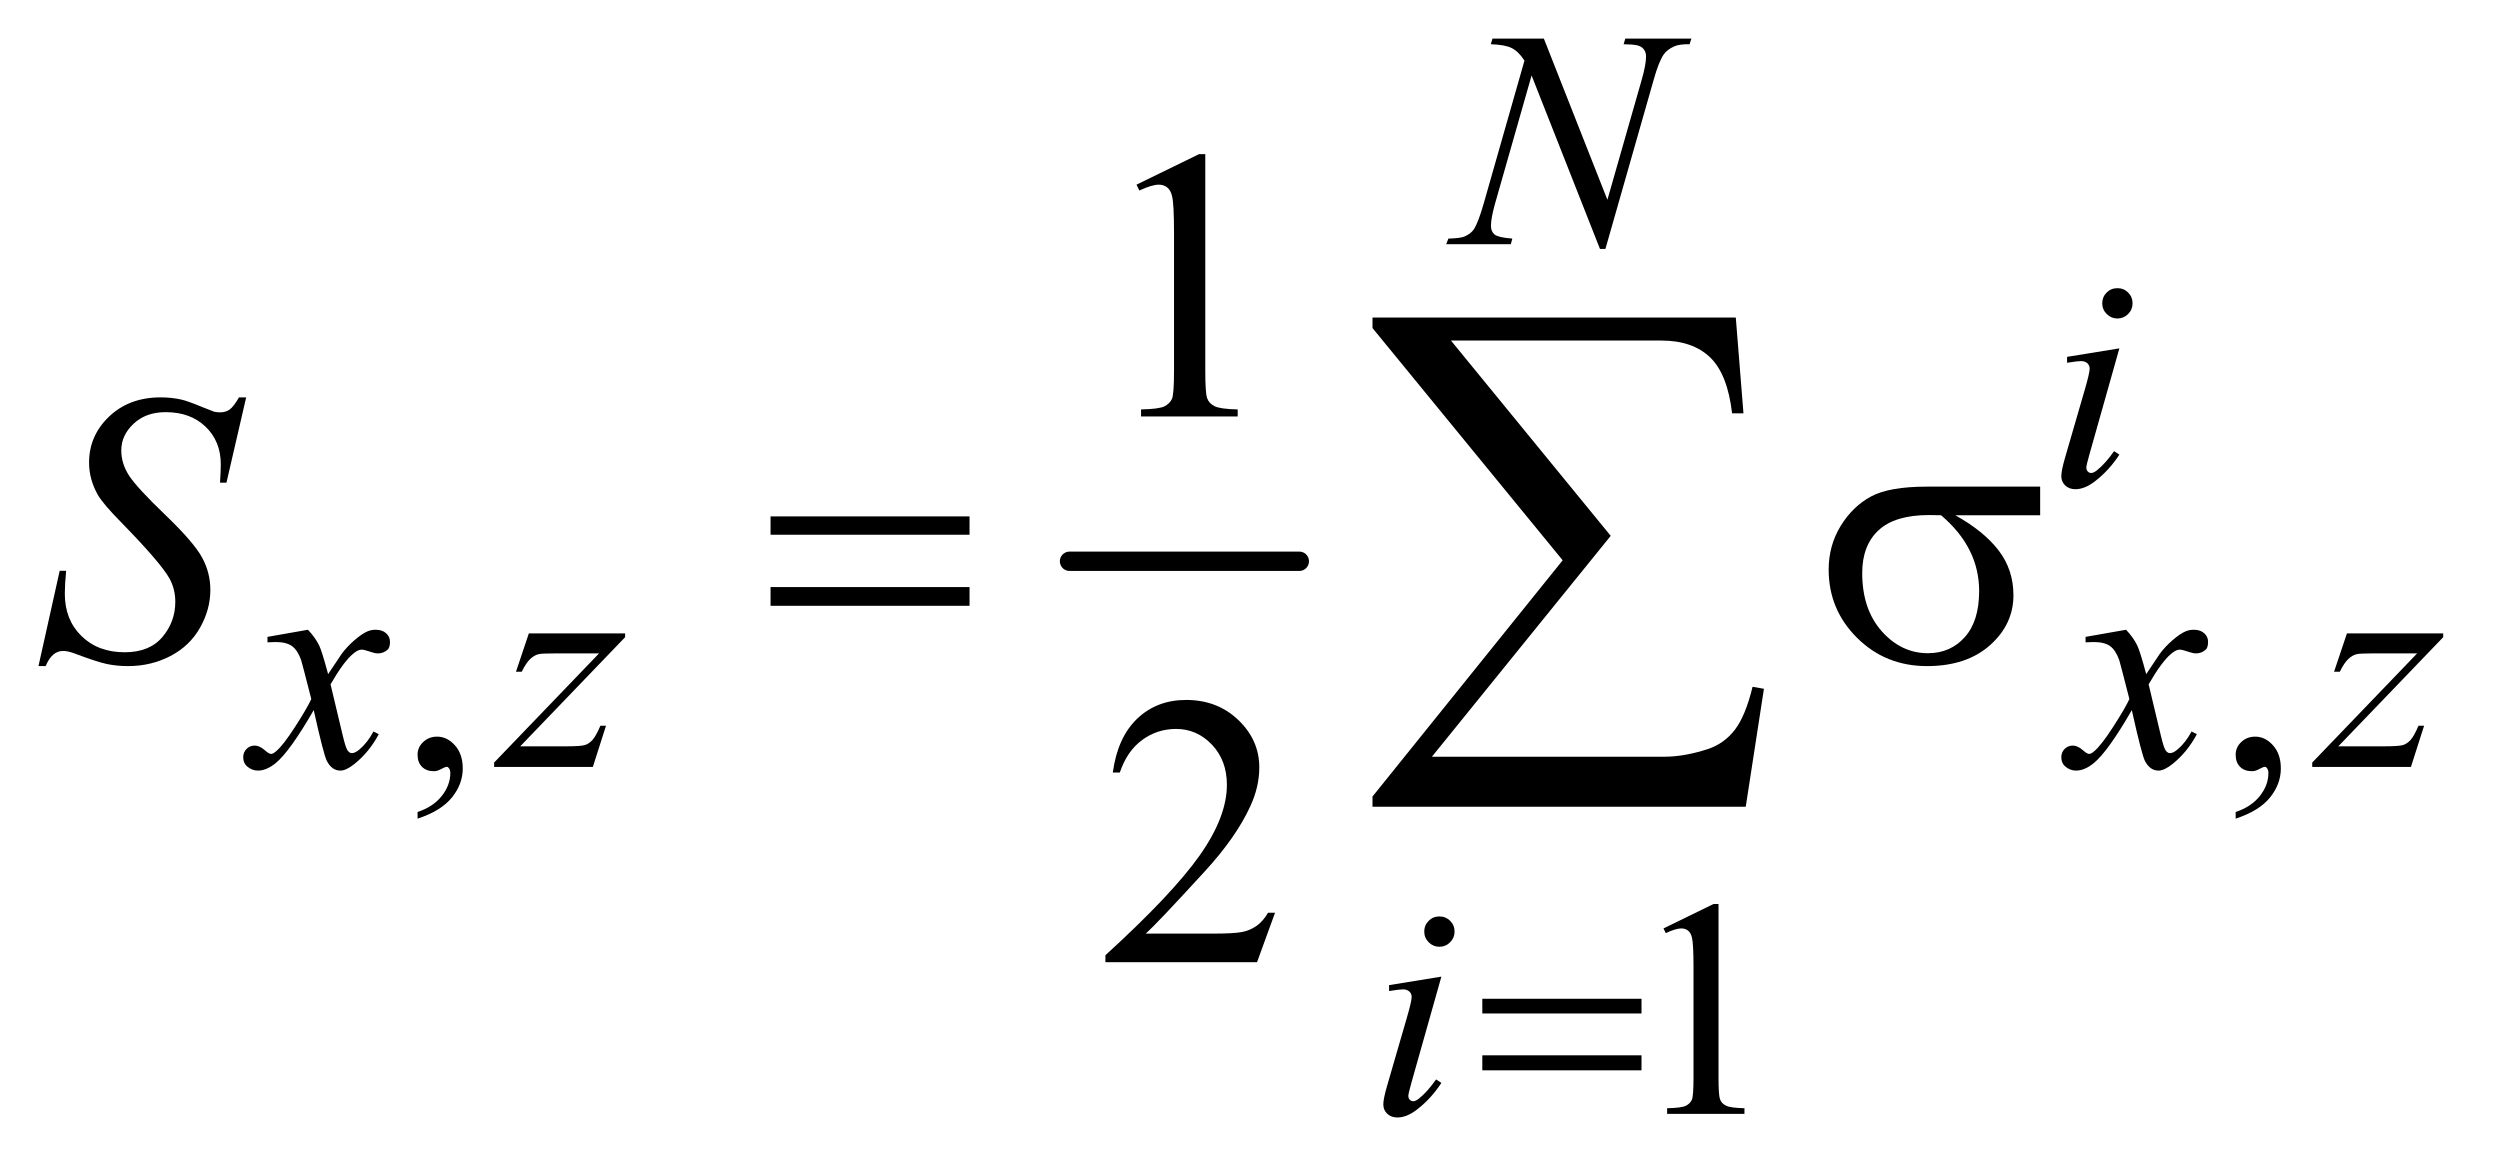
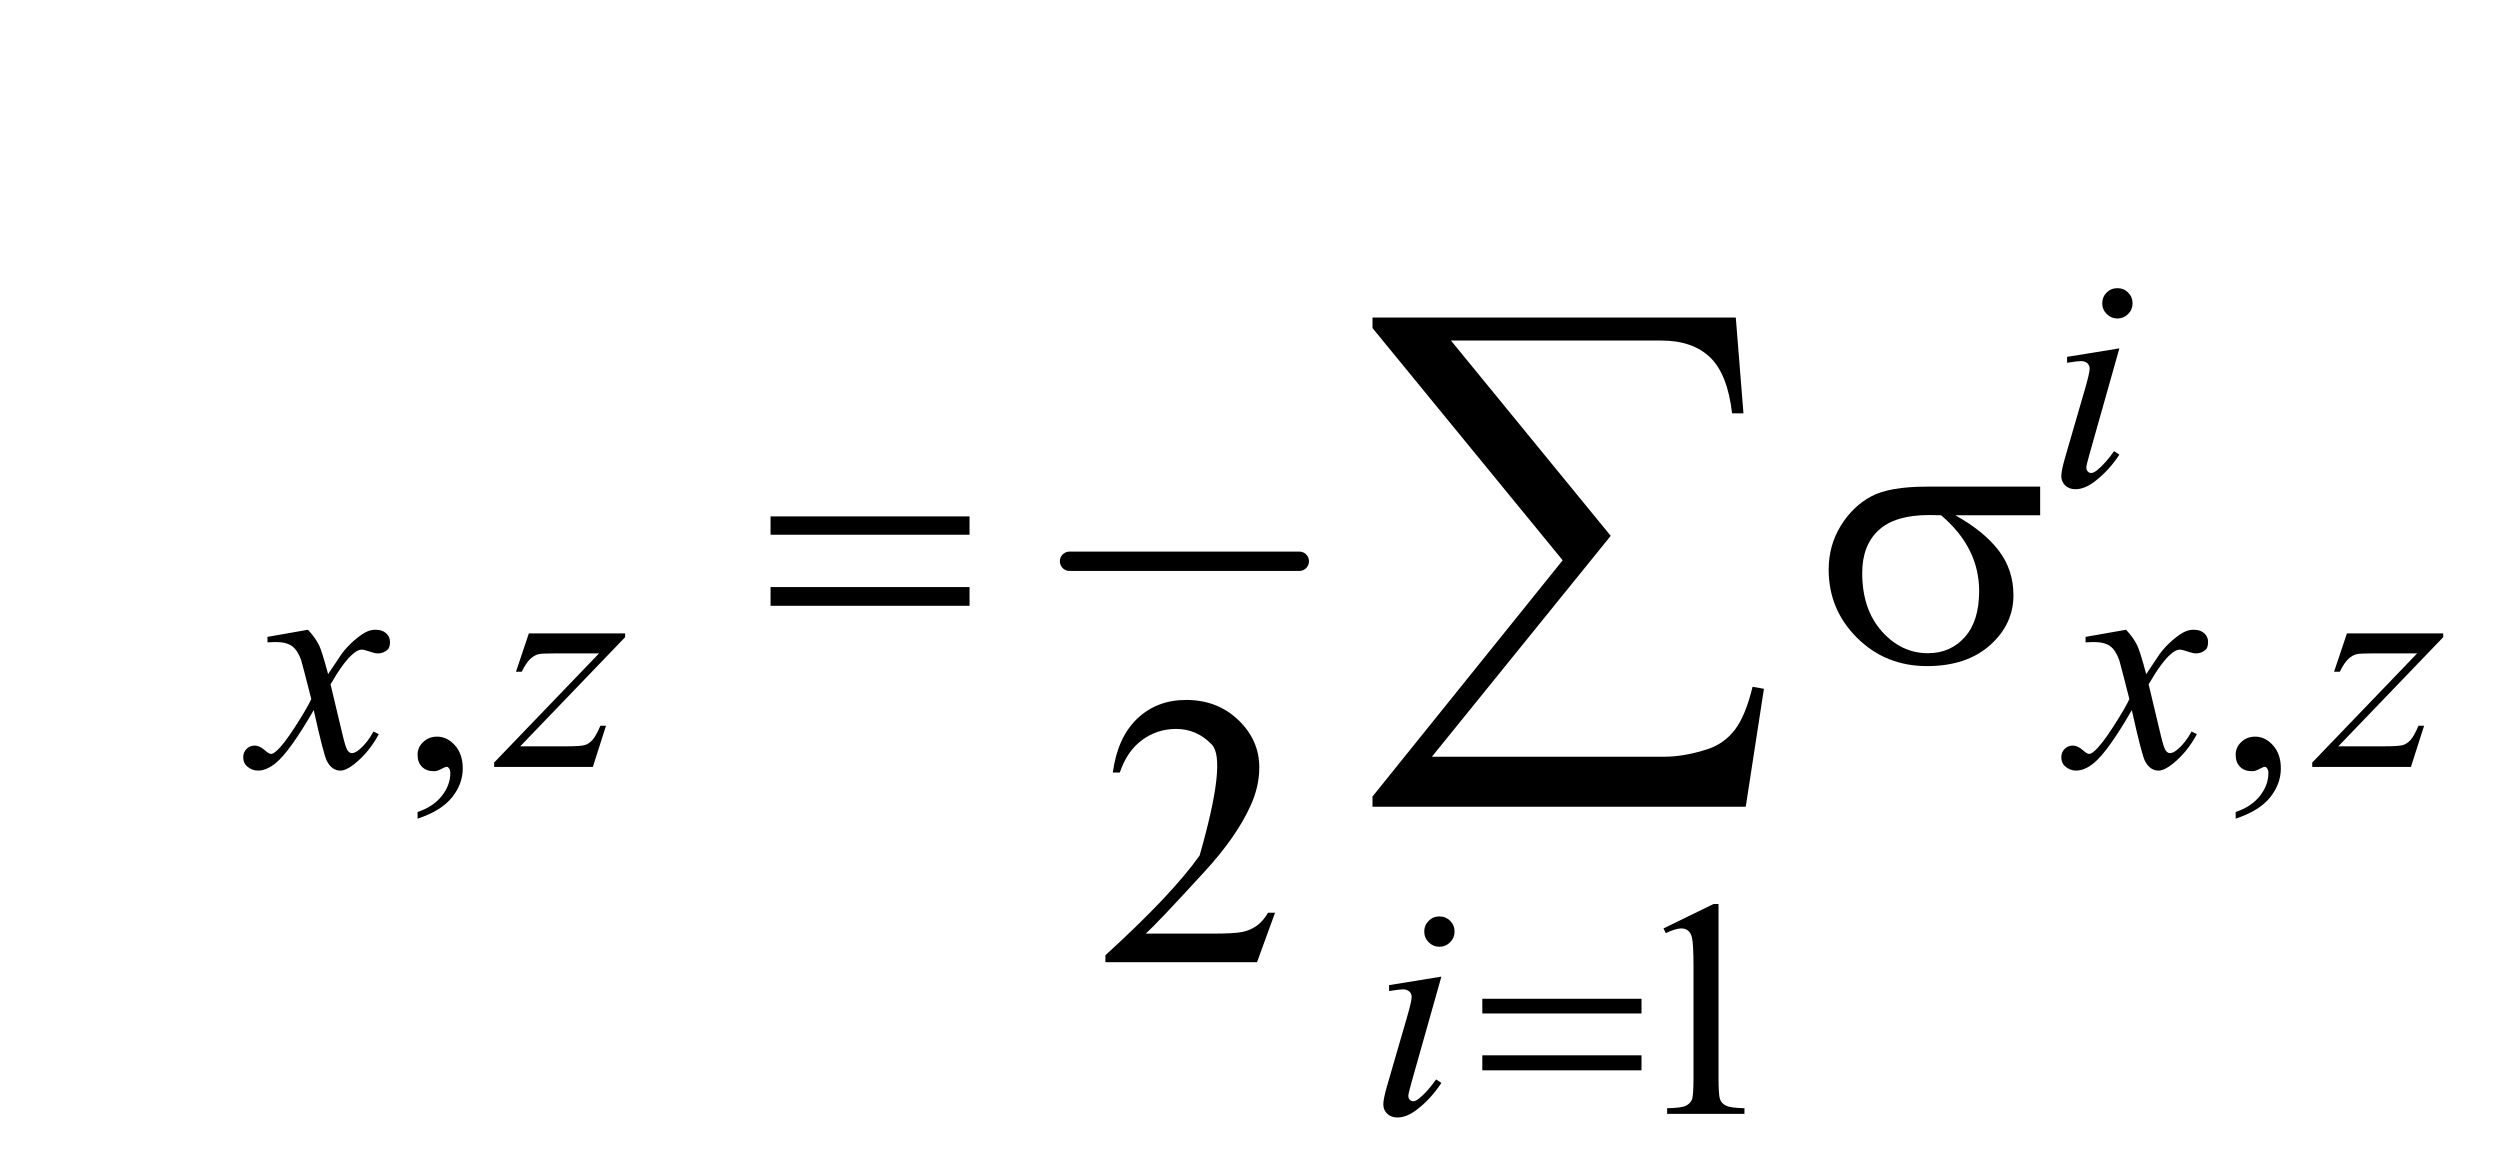
<svg xmlns="http://www.w3.org/2000/svg" stroke-dasharray="none" shape-rendering="auto" font-family="'Dialog'" text-rendering="auto" width="101" fill-opacity="1" color-interpolation="auto" color-rendering="auto" preserveAspectRatio="xMidYMid meet" font-size="12px" viewBox="0 0 101 47" fill="black" stroke="black" image-rendering="auto" stroke-miterlimit="10" stroke-linecap="square" stroke-linejoin="miter" font-style="normal" stroke-width="1" height="47" stroke-dashoffset="0" font-weight="normal" stroke-opacity="1">
  <defs id="genericDefs" />
  <g>
    <defs id="defs1">
      <clipPath clipPathUnits="userSpaceOnUse" id="clipPath1">
        <path d="M1.072 1.98 L65.13 1.98 L65.13 31.732 L1.072 31.732 L1.072 1.98 Z" />
      </clipPath>
      <clipPath clipPathUnits="userSpaceOnUse" id="clipPath2">
        <path d="M34.239 63.449 L34.239 1017.051 L2080.824 1017.051 L2080.824 63.449 Z" />
      </clipPath>
    </defs>
    <g stroke-width="16" transform="scale(1.576,1.576) translate(-1.072,-1.98) matrix(0.031,0,0,0.031,0,0)" stroke-linejoin="round" stroke-linecap="round">
      <line y2="528" fill="none" x1="919" clip-path="url(#clipPath2)" x2="1109" y1="528" />
    </g>
    <g transform="matrix(0.049,0,0,0.049,-1.689,-3.119)">
      <path d="M378.75 738.625 L378.75 733.125 Q391.625 728.875 398.688 719.938 Q405.75 711 405.75 701 Q405.75 698.625 404.625 697 Q403.75 695.875 402.875 695.875 Q401.5 695.875 396.875 698.375 Q394.625 699.5 392.125 699.5 Q386 699.5 382.375 695.875 Q378.75 692.25 378.75 685.875 Q378.75 679.75 383.438 675.375 Q388.125 671 394.875 671 Q403.125 671 409.562 678.188 Q416 685.375 416 697.25 Q416 710.125 407.062 721.188 Q398.125 732.25 378.75 738.625 ZM1877.75 738.625 L1877.75 733.125 Q1890.625 728.875 1897.688 719.938 Q1904.75 711 1904.75 701 Q1904.75 698.625 1903.625 697 Q1902.75 695.875 1901.875 695.875 Q1900.5 695.875 1895.875 698.375 Q1893.625 699.5 1891.125 699.5 Q1885 699.5 1881.375 695.875 Q1877.75 692.25 1877.75 685.875 Q1877.75 679.75 1882.438 675.375 Q1887.125 671 1893.875 671 Q1902.125 671 1908.562 678.188 Q1915 685.375 1915 697.25 Q1915 710.125 1906.062 721.188 Q1897.125 732.25 1877.75 738.625 Z" stroke="none" clip-path="url(#clipPath2)" />
    </g>
    <g transform="matrix(0.049,0,0,0.049,-1.689,-3.119)">
      <path d="M1406 829.125 L1447.25 809 L1451.375 809 L1451.375 952.125 Q1451.375 966.375 1452.562 969.875 Q1453.75 973.375 1457.5 975.25 Q1461.25 977.125 1472.75 977.375 L1472.75 982 L1409 982 L1409 977.375 Q1421 977.125 1424.5 975.312 Q1428 973.5 1429.375 970.438 Q1430.75 967.375 1430.75 952.125 L1430.75 860.625 Q1430.75 842.125 1429.5 836.875 Q1428.625 832.875 1426.312 831 Q1424 829.125 1420.75 829.125 Q1416.125 829.125 1407.875 833 L1406 829.125 Z" stroke="none" clip-path="url(#clipPath2)" />
    </g>
    <g transform="matrix(0.049,0,0,0.049,-1.689,-3.119)">
-       <path d="M971.5 215.906 L1023.062 190.75 L1028.219 190.75 L1028.219 369.656 Q1028.219 387.469 1029.703 391.844 Q1031.188 396.219 1035.875 398.562 Q1040.562 400.906 1054.938 401.219 L1054.938 407 L975.25 407 L975.25 401.219 Q990.25 400.906 994.625 398.641 Q999 396.375 1000.719 392.547 Q1002.438 388.719 1002.438 369.656 L1002.438 255.281 Q1002.438 232.156 1000.875 225.594 Q999.781 220.594 996.891 218.25 Q994 215.906 989.938 215.906 Q984.156 215.906 973.844 220.75 L971.5 215.906 Z" stroke="none" clip-path="url(#clipPath2)" />
+       </g>
+     <g transform="matrix(0.049,0,0,0.049,-1.689,-3.119)">
+       <path d="M1085.719 816.219 L1070.875 857 L945.875 857 L945.875 851.219 Q1001.031 800.906 1023.531 769.031 Q1046.031 690.594 1033.688 677.625 Q1021.344 664.656 1004.156 664.656 Q988.531 664.656 976.109 673.797 Q963.688 682.938 957.75 700.594 L951.969 700.594 Q955.875 671.688 972.047 656.219 Q988.219 640.75 1012.438 640.75 Q1038.219 640.75 1055.484 657.312 Q1072.75 673.875 1072.75 696.375 Q1072.75 712.469 1065.25 728.562 Q1053.688 753.875 1027.75 782.156 Q988.844 824.656 979.156 833.406 L1034.469 833.406 Q1051.344 833.406 1058.141 832.156 Q1064.938 830.906 1070.406 827.078 Q1075.875 823.25 1079.938 816.219 L1085.719 816.219 Z" stroke="none" clip-path="url(#clipPath2)" />
    </g>
    <g transform="matrix(0.049,0,0,0.049,-1.689,-3.119)">
-       <path d="M1085.719 816.219 L1070.875 857 L945.875 857 L945.875 851.219 Q1001.031 800.906 1023.531 769.031 Q1046.031 737.156 1046.031 710.75 Q1046.031 690.594 1033.688 677.625 Q1021.344 664.656 1004.156 664.656 Q988.531 664.656 976.109 673.797 Q963.688 682.938 957.75 700.594 L951.969 700.594 Q955.875 671.688 972.047 656.219 Q988.219 640.75 1012.438 640.75 Q1038.219 640.75 1055.484 657.312 Q1072.75 673.875 1072.75 696.375 Q1072.75 712.469 1065.25 728.562 Q1053.688 753.875 1027.75 782.156 Q988.844 824.656 979.156 833.406 L1034.469 833.406 Q1051.344 833.406 1058.141 832.156 Q1064.938 830.906 1070.406 827.078 Q1075.875 823.25 1079.938 816.219 L1085.719 816.219 Z" stroke="none" clip-path="url(#clipPath2)" />
-     </g>
-     <g transform="matrix(0.049,0,0,0.049,-1.689,-3.119)">
-       <path d="M1307.375 95.5 L1359.75 228.375 L1388.125 129.125 Q1391.625 116.875 1391.625 110.125 Q1391.625 105.5 1388.375 102.875 Q1385.125 100.25 1376.25 100.25 Q1374.75 100.25 1373.125 100.125 L1374.5 95.5 L1429 95.5 L1427.5 100.125 Q1419 100 1414.875 101.875 Q1409 104.5 1406.125 108.625 Q1402.125 114.5 1398 129.125 L1358.125 268.875 L1353.625 268.875 L1297.25 125.875 L1267.125 231.5 Q1263.75 243.5 1263.75 249.875 Q1263.75 254.625 1266.812 257.062 Q1269.875 259.5 1281.375 260.375 L1280.125 265 L1226.875 265 L1228.625 260.375 Q1238.625 260.125 1242 258.625 Q1247.125 256.375 1249.625 252.75 Q1253.25 247.25 1257.75 231.5 L1291.375 113.625 Q1286.5 106.125 1280.938 103.312 Q1275.375 100.5 1263.625 100.125 L1265 95.5 L1307.375 95.5 Z" stroke="none" clip-path="url(#clipPath2)" />
-     </g>
+       </g>
    <g transform="matrix(0.049,0,0,0.049,-1.689,-3.119)">
      <path d="M1780.25 301.25 Q1785.5 301.25 1789.125 304.875 Q1792.75 308.5 1792.75 313.75 Q1792.75 318.875 1789.062 322.562 Q1785.375 326.25 1780.25 326.25 Q1775.125 326.25 1771.438 322.562 Q1767.75 318.875 1767.75 313.75 Q1767.75 308.5 1771.375 304.875 Q1775 301.25 1780.25 301.25 ZM1781.875 350.875 L1757.125 438.5 Q1754.625 447.375 1754.625 449.125 Q1754.625 451.125 1755.812 452.375 Q1757 453.625 1758.625 453.625 Q1760.5 453.625 1763.125 451.625 Q1770.25 446 1777.5 435.625 L1781.875 438.5 Q1773.375 451.5 1761.875 460.375 Q1753.375 467 1745.625 467 Q1740.5 467 1737.25 463.938 Q1734 460.875 1734 456.25 Q1734 451.625 1737.125 440.875 L1753.375 384.875 Q1757.375 371.125 1757.375 367.625 Q1757.375 364.875 1755.438 363.125 Q1753.5 361.375 1750.125 361.375 Q1747.375 361.375 1738.75 362.75 L1738.75 357.875 L1781.875 350.875 Z" stroke="none" clip-path="url(#clipPath2)" />
    </g>
    <g transform="matrix(0.049,0,0,0.049,-1.689,-3.119)">
      <path d="M288.375 582.875 Q294.5 589.375 297.625 595.875 Q299.875 600.375 305 619.5 L316 603 Q320.375 597 326.625 591.562 Q332.875 586.125 337.625 584.125 Q340.625 582.875 344.25 582.875 Q349.625 582.875 352.812 585.75 Q356 588.625 356 592.75 Q356 597.5 354.125 599.25 Q350.625 602.375 346.125 602.375 Q343.5 602.375 340.5 601.25 Q334.625 599.25 332.625 599.25 Q329.625 599.25 325.5 602.75 Q317.75 609.25 307 627.875 L317.25 670.875 Q319.625 680.75 321.25 682.688 Q322.875 684.625 324.5 684.625 Q327.125 684.625 330.625 681.75 Q337.5 676 342.375 666.75 L346.75 669 Q338.875 683.75 326.75 693.5 Q319.875 699 315.125 699 Q308.125 699 304 691.125 Q301.375 686.25 293.125 649.125 Q273.625 683 261.875 692.75 Q254.25 699 247.125 699 Q242.125 699 238 695.375 Q235 692.625 235 688 Q235 683.875 237.75 681.125 Q240.5 678.375 244.5 678.375 Q248.5 678.375 253 682.375 Q256.25 685.25 258 685.25 Q259.5 685.25 261.875 683.25 Q267.75 678.5 277.875 662.75 Q288 647 291.125 640 Q283.375 609.625 282.75 607.875 Q279.875 599.75 275.25 596.375 Q270.625 593 261.625 593 Q258.75 593 255 593.25 L255 588.75 L288.375 582.875 ZM470.5 585.875 L549.875 585.875 L549.875 589 L463.375 679 L500 679 Q513 679 516.5 678 Q520 677 522.938 673.75 Q525.875 670.5 529.5 662 L534.125 662 L523.25 696 L441.875 696 L441.875 692.375 L528.375 602.375 L492.375 602.375 Q481 602.375 478.625 603 Q475.125 603.75 471.688 606.938 Q468.25 610.125 464.625 617.5 L459.875 617.5 L470.5 585.875 ZM1787.375 582.875 Q1793.5 589.375 1796.625 595.875 Q1798.875 600.375 1804 619.5 L1815 603 Q1819.375 597 1825.625 591.562 Q1831.875 586.125 1836.625 584.125 Q1839.625 582.875 1843.25 582.875 Q1848.625 582.875 1851.812 585.75 Q1855 588.625 1855 592.75 Q1855 597.5 1853.125 599.25 Q1849.625 602.375 1845.125 602.375 Q1842.5 602.375 1839.5 601.25 Q1833.625 599.25 1831.625 599.25 Q1828.625 599.25 1824.5 602.75 Q1816.75 609.25 1806 627.875 L1816.25 670.875 Q1818.625 680.75 1820.25 682.688 Q1821.875 684.625 1823.5 684.625 Q1826.125 684.625 1829.625 681.75 Q1836.5 676 1841.375 666.75 L1845.75 669 Q1837.875 683.75 1825.75 693.5 Q1818.875 699 1814.125 699 Q1807.125 699 1803 691.125 Q1800.375 686.25 1792.125 649.125 Q1772.625 683 1760.875 692.75 Q1753.25 699 1746.125 699 Q1741.125 699 1737 695.375 Q1734 692.625 1734 688 Q1734 683.875 1736.75 681.125 Q1739.5 678.375 1743.5 678.375 Q1747.5 678.375 1752 682.375 Q1755.25 685.25 1757 685.25 Q1758.5 685.25 1760.875 683.25 Q1766.75 678.5 1776.875 662.75 Q1787 647 1790.125 640 Q1782.375 609.625 1781.75 607.875 Q1778.875 599.75 1774.25 596.375 Q1769.625 593 1760.625 593 Q1757.75 593 1754 593.25 L1754 588.75 L1787.375 582.875 ZM1969.5 585.875 L2048.875 585.875 L2048.875 589 L1962.375 679 L1999 679 Q2012 679 2015.5 678 Q2019 677 2021.938 673.75 Q2024.875 670.5 2028.5 662 L2033.125 662 L2022.25 696 L1940.875 696 L1940.875 692.375 L2027.375 602.375 L1991.375 602.375 Q1980 602.375 1977.625 603 Q1974.125 603.75 1970.688 606.938 Q1967.25 610.125 1963.625 617.5 L1958.875 617.5 L1969.5 585.875 Z" stroke="none" clip-path="url(#clipPath2)" />
    </g>
    <g transform="matrix(0.049,0,0,0.049,-1.689,-3.119)">
      <path d="M1221.25 819.25 Q1226.5 819.25 1230.125 822.875 Q1233.75 826.5 1233.75 831.75 Q1233.75 836.875 1230.062 840.562 Q1226.375 844.25 1221.25 844.25 Q1216.125 844.25 1212.438 840.562 Q1208.75 836.875 1208.75 831.75 Q1208.75 826.5 1212.375 822.875 Q1216 819.25 1221.25 819.25 ZM1222.875 868.875 L1198.125 956.5 Q1195.625 965.375 1195.625 967.125 Q1195.625 969.125 1196.812 970.375 Q1198 971.625 1199.625 971.625 Q1201.5 971.625 1204.125 969.625 Q1211.25 964 1218.5 953.625 L1222.875 956.5 Q1214.375 969.5 1202.875 978.375 Q1194.375 985 1186.625 985 Q1181.5 985 1178.25 981.938 Q1175 978.875 1175 974.25 Q1175 969.625 1178.125 958.875 L1194.375 902.875 Q1198.375 889.125 1198.375 885.625 Q1198.375 882.875 1196.438 881.125 Q1194.5 879.375 1191.125 879.375 Q1188.375 879.375 1179.75 880.75 L1179.75 875.875 L1222.875 868.875 Z" stroke="none" clip-path="url(#clipPath2)" />
    </g>
    <g transform="matrix(0.049,0,0,0.049,-1.689,-3.119)">
-       <path d="M66.188 612.844 L83.688 534.25 L89 534.25 Q87.906 545.656 87.906 553.156 Q87.906 574.562 101.578 588 Q115.25 601.438 137.281 601.438 Q157.75 601.438 168.375 588.859 Q179 576.281 179 559.875 Q179 549.25 174.156 540.5 Q166.812 527.531 134.938 494.875 Q119.469 479.25 115.094 471.594 Q107.906 458.938 107.906 445.031 Q107.906 422.844 124.469 407.062 Q141.031 391.281 166.969 391.281 Q175.719 391.281 183.531 393 Q188.375 393.938 201.188 399.25 Q210.25 402.844 211.188 403.156 Q213.375 403.625 216.031 403.625 Q220.562 403.625 223.844 401.281 Q227.125 398.938 231.5 391.281 L237.438 391.281 L221.188 461.594 L215.875 461.594 Q216.5 452.219 216.5 446.438 Q216.5 427.531 204 415.5 Q191.5 403.469 171.031 403.469 Q154.781 403.469 144.625 413 Q134.469 422.531 134.469 435.031 Q134.469 445.969 140.953 455.891 Q147.438 465.812 170.797 488.234 Q194.156 510.656 201.031 523.234 Q207.906 535.812 207.906 550.031 Q207.906 566.125 199.391 581.203 Q190.875 596.281 174.938 604.562 Q159 612.844 140.094 612.844 Q130.719 612.844 122.594 611.125 Q114.469 609.406 96.656 602.688 Q90.562 600.344 86.5 600.344 Q77.281 600.344 72.125 612.844 L66.188 612.844 Z" stroke="none" clip-path="url(#clipPath2)" />
-     </g>
+       </g>
    <g transform="matrix(0.049,0,0,0.049,-1.689,-3.119)">
      <path d="M1256.625 887.125 L1387.875 887.125 L1387.875 899.25 L1256.625 899.25 L1256.625 887.125 ZM1256.625 933.75 L1387.875 933.75 L1387.875 946.125 L1256.625 946.125 L1256.625 933.75 Z" stroke="none" clip-path="url(#clipPath2)" />
    </g>
    <g transform="matrix(0.049,0,0,0.049,-1.689,-3.119)">
      <path d="M669.781 489.406 L833.844 489.406 L833.844 504.562 L669.781 504.562 L669.781 489.406 ZM669.781 547.688 L833.844 547.688 L833.844 563.156 L669.781 563.156 L669.781 547.688 ZM1716.562 488.469 L1646.562 488.469 Q1670.156 501.594 1682.344 517.531 Q1694.531 533.469 1694.531 554.406 Q1694.531 578.469 1675.156 595.656 Q1655.781 612.844 1623.281 612.844 Q1589.062 612.844 1565.625 589.562 Q1542.188 566.281 1542.188 533.312 Q1542.188 513.469 1552.031 497.375 Q1561.875 481.281 1576.953 473.078 Q1592.031 464.875 1623.125 464.875 L1716.562 464.875 L1716.562 488.469 ZM1634.844 488.469 Q1628.281 488.312 1624.844 488.312 Q1596.875 488.312 1583.359 500.812 Q1569.844 513.312 1569.844 536.125 Q1569.844 565.969 1585.938 584.094 Q1602.031 602.219 1624.062 602.219 Q1642.5 602.219 1654.375 589.016 Q1666.25 575.812 1666.25 550.969 Q1666.25 515.031 1634.844 488.469 Z" stroke="none" clip-path="url(#clipPath2)" />
    </g>
    <g transform="matrix(0.049,0,0,0.049,-1.689,-3.119)">
      <path d="M1473.812 728.812 L1166.078 728.812 L1166.078 720.375 L1322.875 525.609 L1166.078 334.125 L1166.078 325.453 L1465.609 325.453 L1471.938 404.438 L1462.562 404.438 Q1458.812 372.094 1444.398 358.266 Q1429.984 344.438 1404.203 344.438 L1230.766 344.438 L1362.484 505.453 L1215.062 687.562 L1406.781 687.562 Q1423.188 687.562 1442.641 681.234 Q1456 676.781 1464.789 665.414 Q1473.578 654.047 1479.438 629.906 L1488.812 631.547 L1473.812 728.812 Z" stroke="none" clip-path="url(#clipPath2)" />
    </g>
  </g>
</svg>